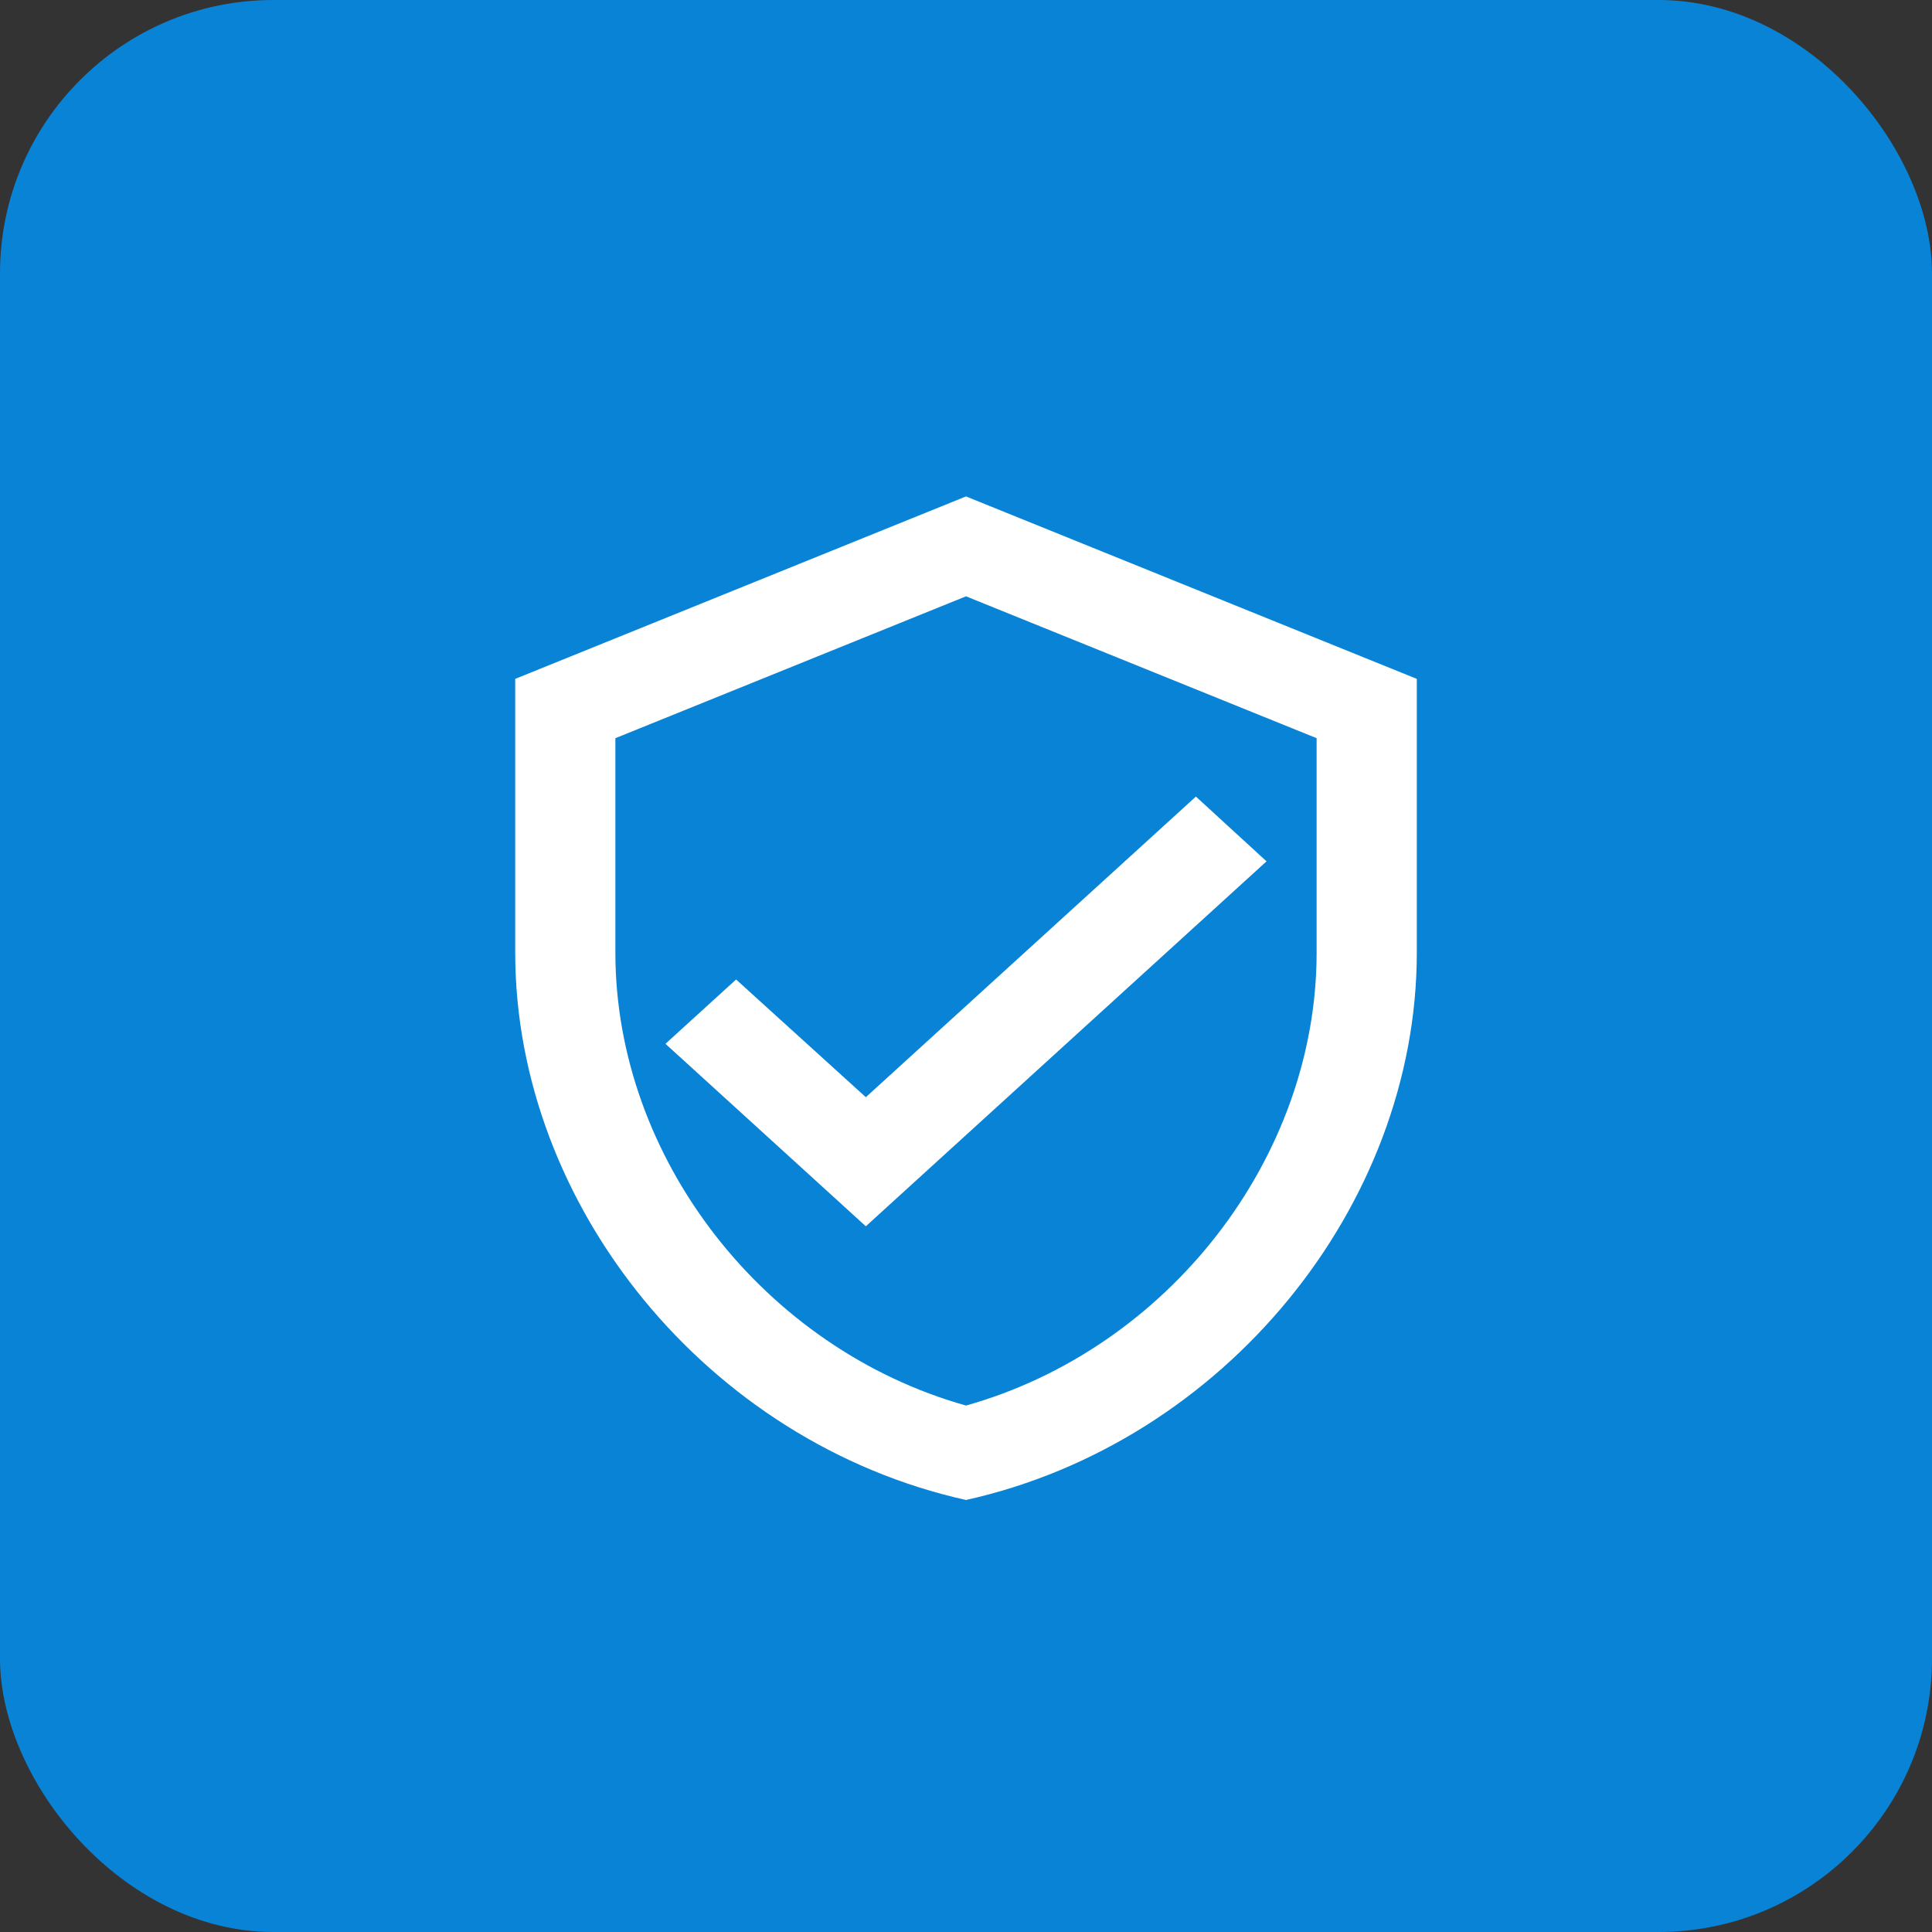
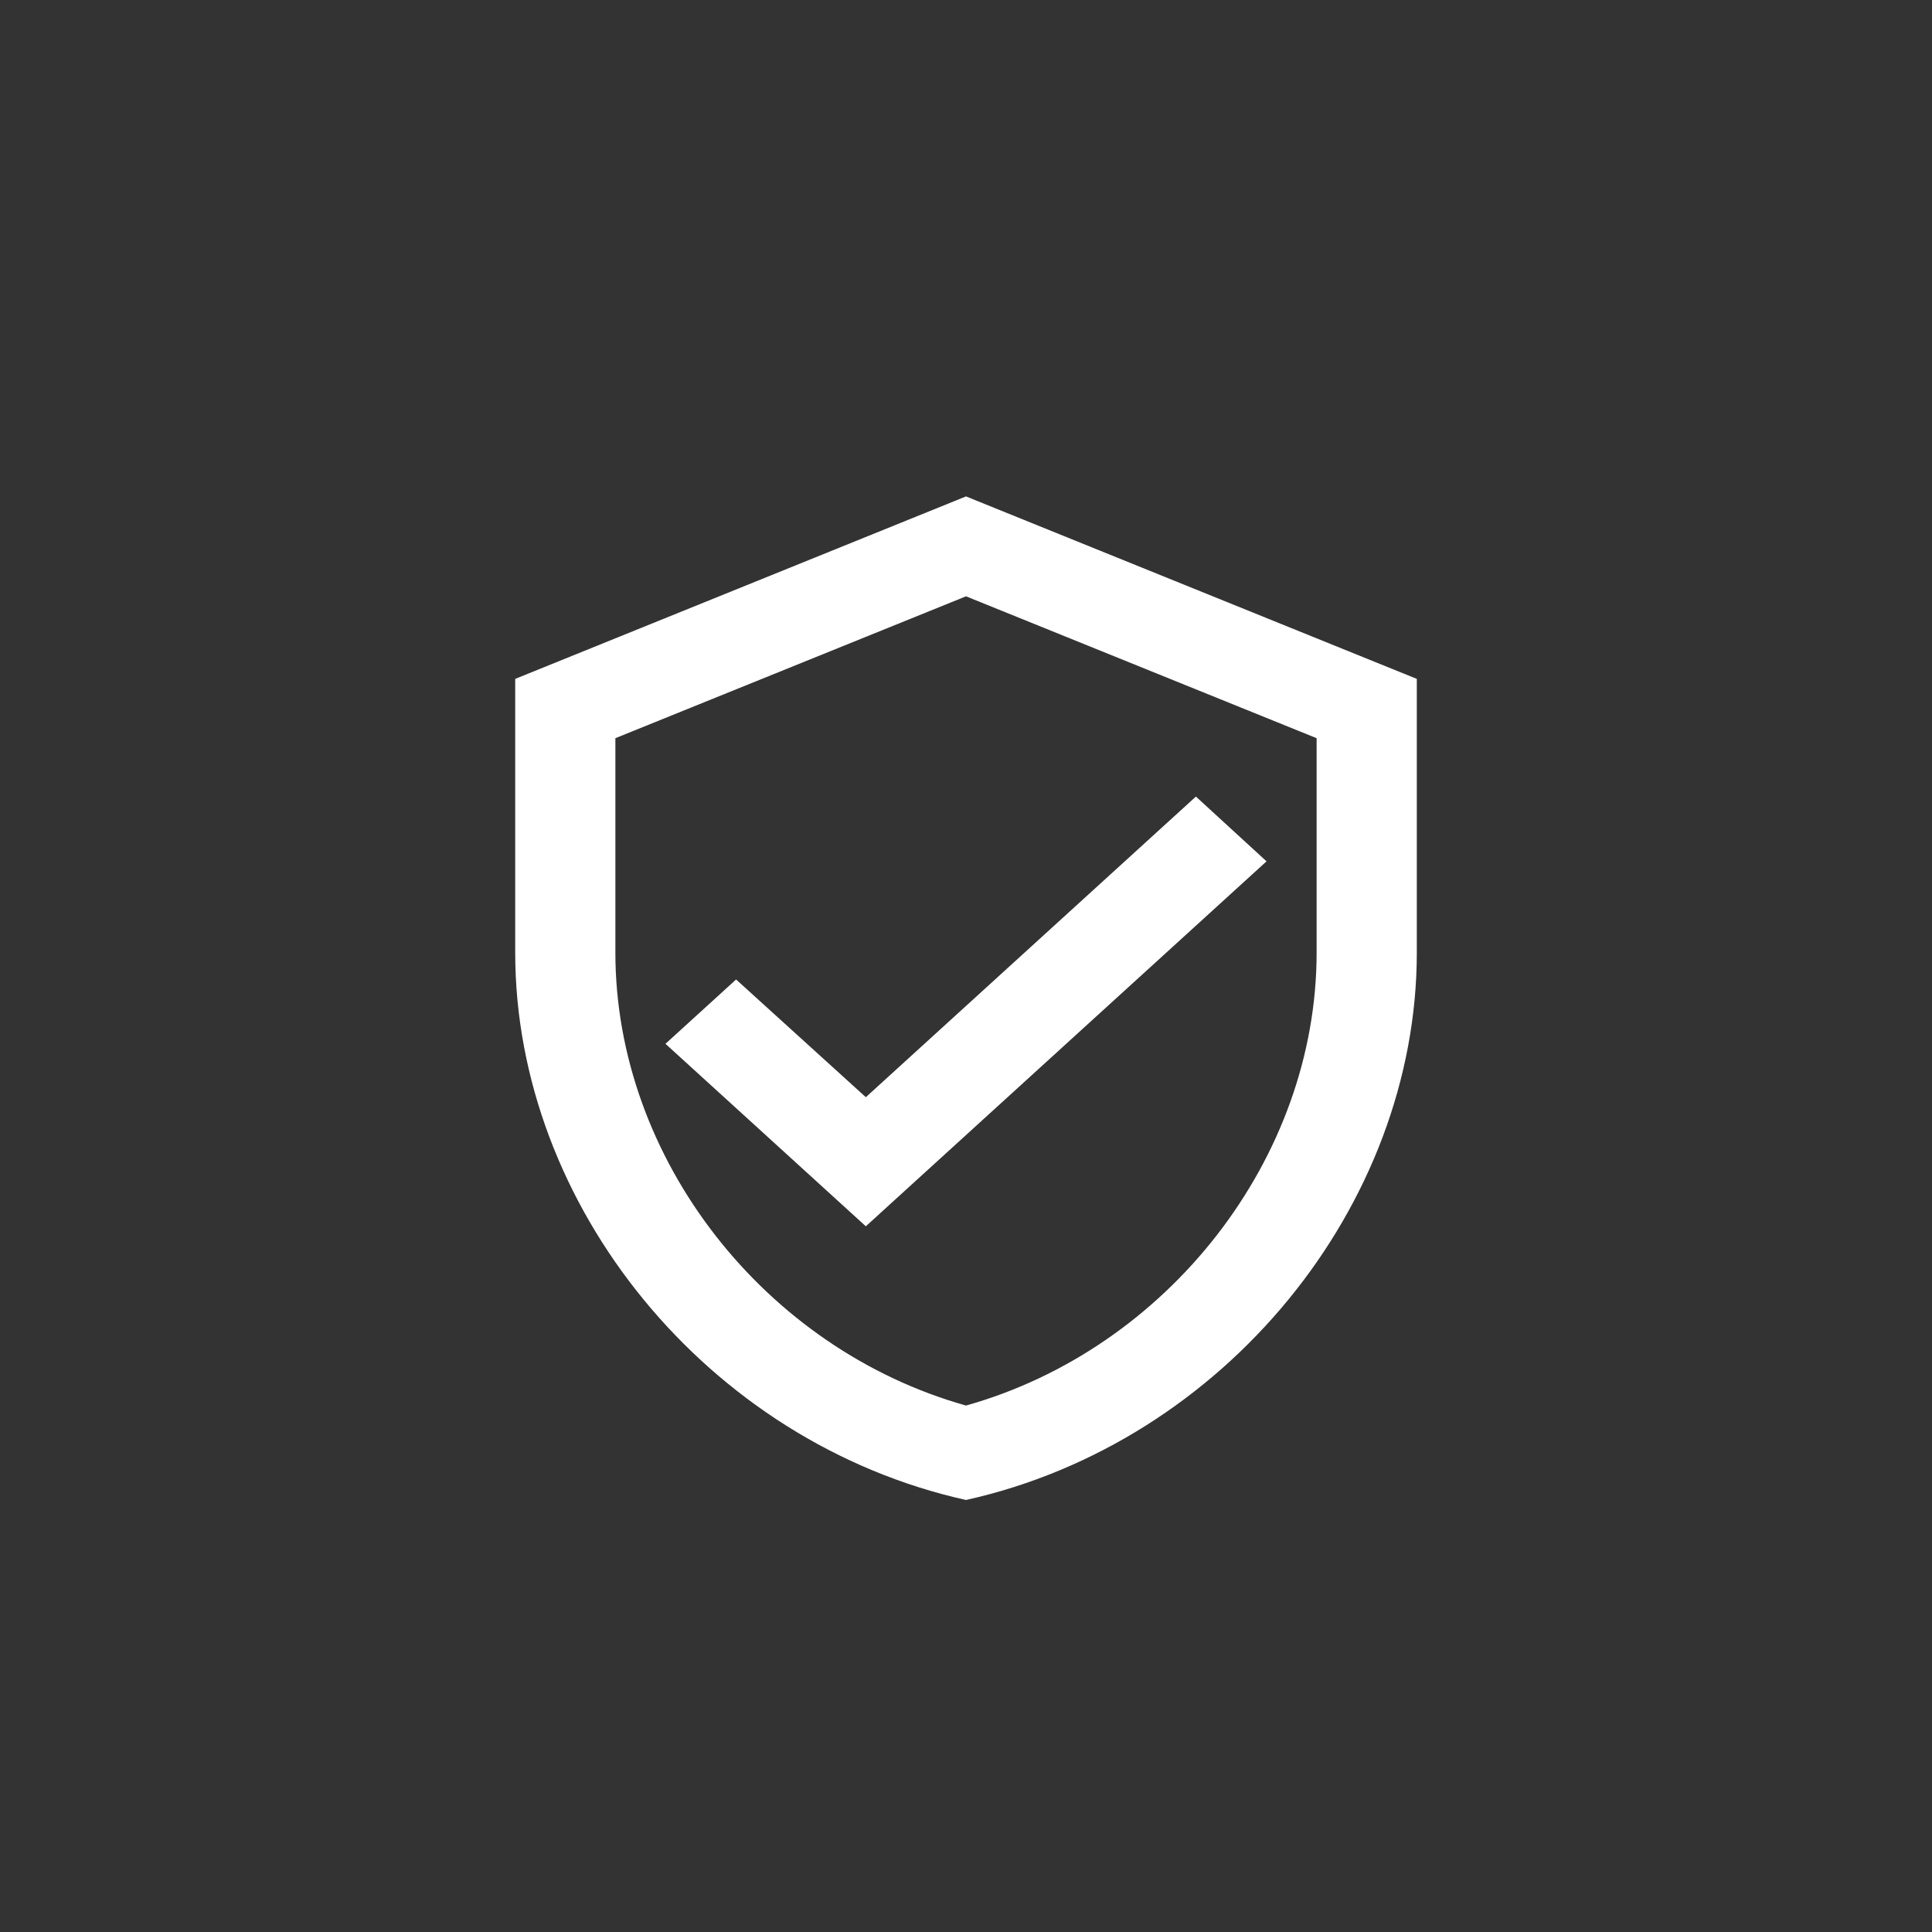
<svg xmlns="http://www.w3.org/2000/svg" width="106" height="106" viewBox="0 0 106 106" fill="none">
  <rect x="0" y="0" width="106" height="106" fill="#333333" stroke="none" />
-   <rect width="106" height="106" rx="15" fill="#0883D6" />
-   <path d="M53 27.236L28.267 37.247V52.264C28.267 66.154 38.82 79.144 53 82.297C67.181 79.144 77.734 66.154 77.734 52.264V37.247L53 27.236ZM72.237 52.264C72.237 63.576 64.048 74.013 53 77.116C41.953 74.013 33.763 63.576 33.763 52.264V40.501L53 32.717L72.237 40.501V52.264ZM40.386 53.74L36.511 57.269L47.504 67.281L69.489 47.258L65.614 43.704L47.504 60.198L40.386 53.74Z" fill="white" />
+   <path d="M53 27.236L28.267 37.247V52.264C28.267 66.154 38.82 79.144 53 82.297C67.181 79.144 77.734 66.154 77.734 52.264V37.247L53 27.236M72.237 52.264C72.237 63.576 64.048 74.013 53 77.116C41.953 74.013 33.763 63.576 33.763 52.264V40.501L53 32.717L72.237 40.501V52.264ZM40.386 53.74L36.511 57.269L47.504 67.281L69.489 47.258L65.614 43.704L47.504 60.198L40.386 53.74Z" fill="white" />
</svg>